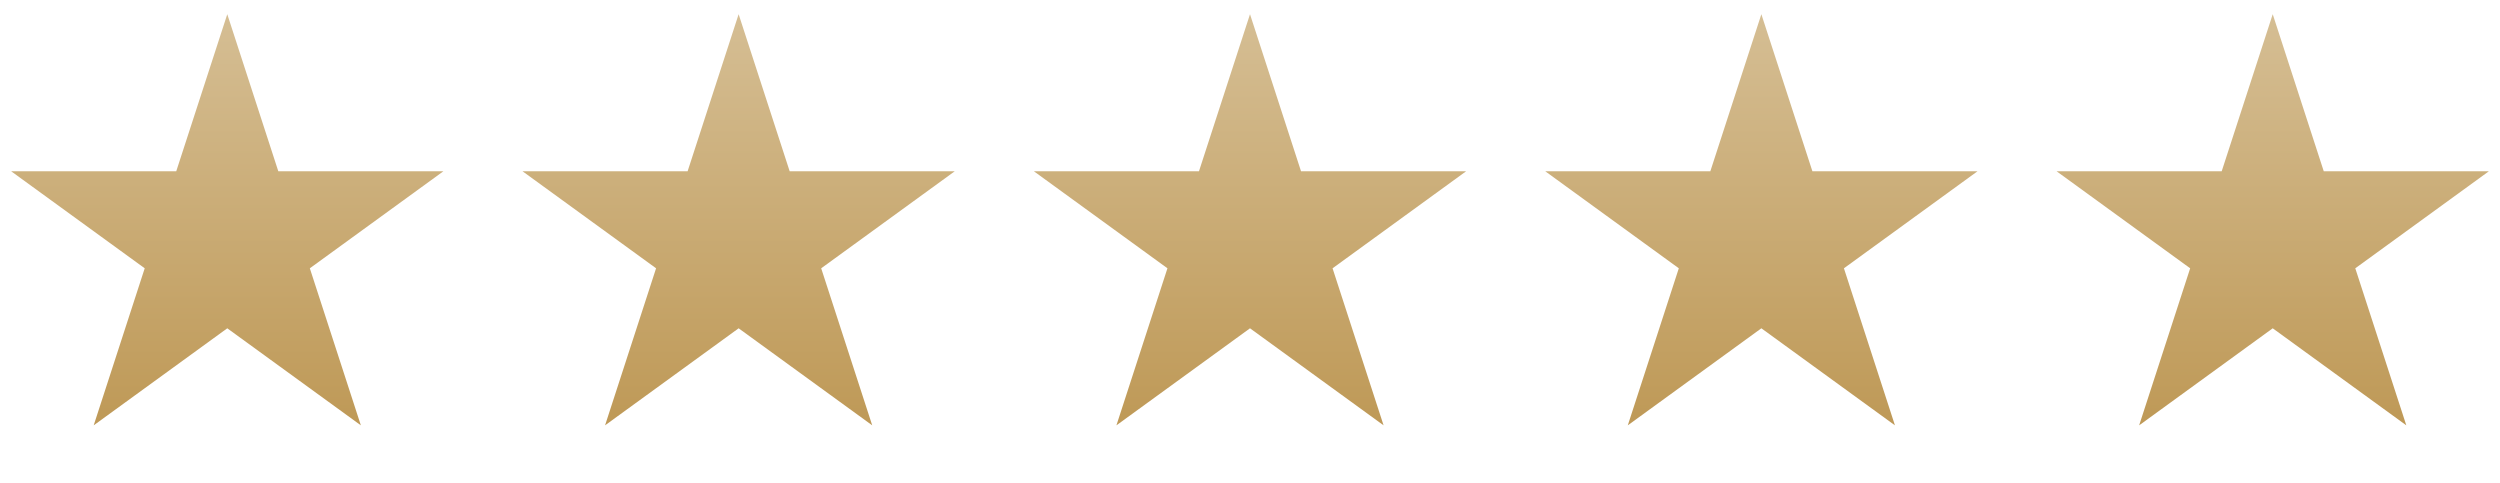
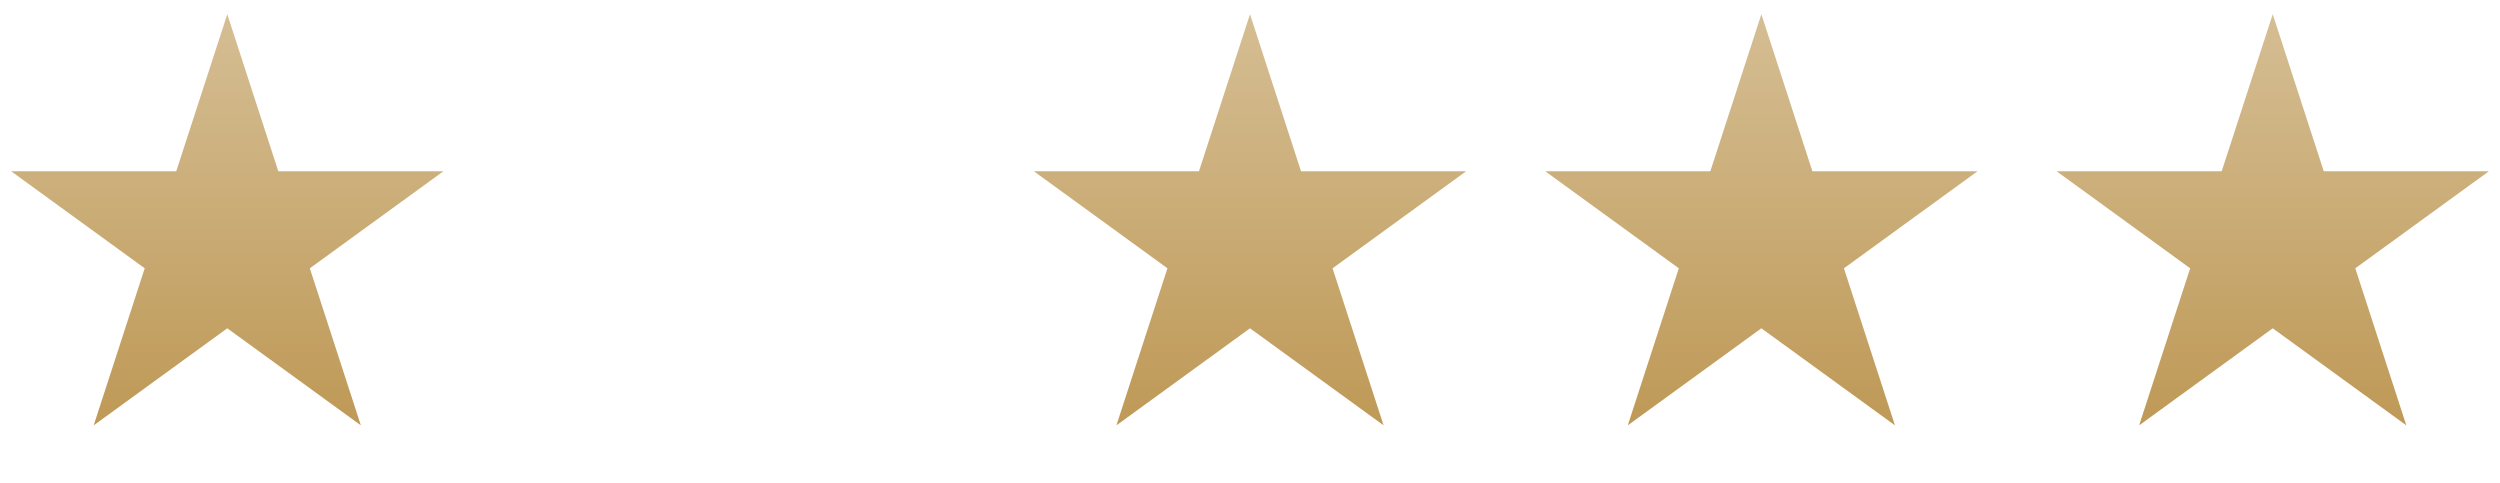
<svg xmlns="http://www.w3.org/2000/svg" width="88" height="17" viewBox="0 0 88 17" fill="none">
-   <path d="M8 0.5L9.796 6.028H15.608L10.906 9.444L12.702 14.972L8 11.556L3.298 14.972L5.094 9.444L0.392 6.028H6.204L8 0.5Z" fill="url(#paint0_linear_3096_1444)" />
-   <path d="M26 0.5L27.796 6.028H33.608L28.906 9.444L30.702 14.972L26 11.556L21.298 14.972L23.094 9.444L18.392 6.028H24.204L26 0.5Z" fill="url(#paint1_linear_3096_1444)" />
+   <path d="M8 0.5L9.796 6.028H15.608L10.906 9.444L12.702 14.972L8 11.556L3.298 14.972L5.094 9.444L0.392 6.028H6.204Z" fill="url(#paint0_linear_3096_1444)" />
  <path d="M44 0.5L45.796 6.028H51.608L46.906 9.444L48.702 14.972L44 11.556L39.298 14.972L41.094 9.444L36.392 6.028H42.204L44 0.5Z" fill="url(#paint2_linear_3096_1444)" />
  <path d="M62 0.5L63.796 6.028H69.609L64.906 9.444L66.702 14.972L62 11.556L57.298 14.972L59.094 9.444L54.392 6.028H60.204L62 0.5Z" fill="url(#paint3_linear_3096_1444)" />
  <path d="M80 0.5L81.796 6.028H87.609L82.906 9.444L84.702 14.972L80 11.556L75.298 14.972L77.094 9.444L72.391 6.028H78.204L80 0.5Z" fill="url(#paint4_linear_3096_1444)" />
  <defs>
    <linearGradient id="paint0_linear_3096_1444" x1="8" y1="0.5" x2="8" y2="16.5" gradientUnits="userSpaceOnUse">
      <stop stop-color="#D5BE94" />
      <stop offset="1" stop-color="#BC9550" />
    </linearGradient>
    <linearGradient id="paint1_linear_3096_1444" x1="26" y1="0.5" x2="26" y2="16.5" gradientUnits="userSpaceOnUse">
      <stop stop-color="#D5BE94" />
      <stop offset="1" stop-color="#BC9550" />
    </linearGradient>
    <linearGradient id="paint2_linear_3096_1444" x1="44" y1="0.5" x2="44" y2="16.5" gradientUnits="userSpaceOnUse">
      <stop stop-color="#D5BE94" />
      <stop offset="1" stop-color="#BC9550" />
    </linearGradient>
    <linearGradient id="paint3_linear_3096_1444" x1="62" y1="0.5" x2="62" y2="16.5" gradientUnits="userSpaceOnUse">
      <stop stop-color="#D5BE94" />
      <stop offset="1" stop-color="#BC9550" />
    </linearGradient>
    <linearGradient id="paint4_linear_3096_1444" x1="80" y1="0.5" x2="80" y2="16.5" gradientUnits="userSpaceOnUse">
      <stop stop-color="#D5BE94" />
      <stop offset="1" stop-color="#BC9550" />
    </linearGradient>
  </defs>
</svg>